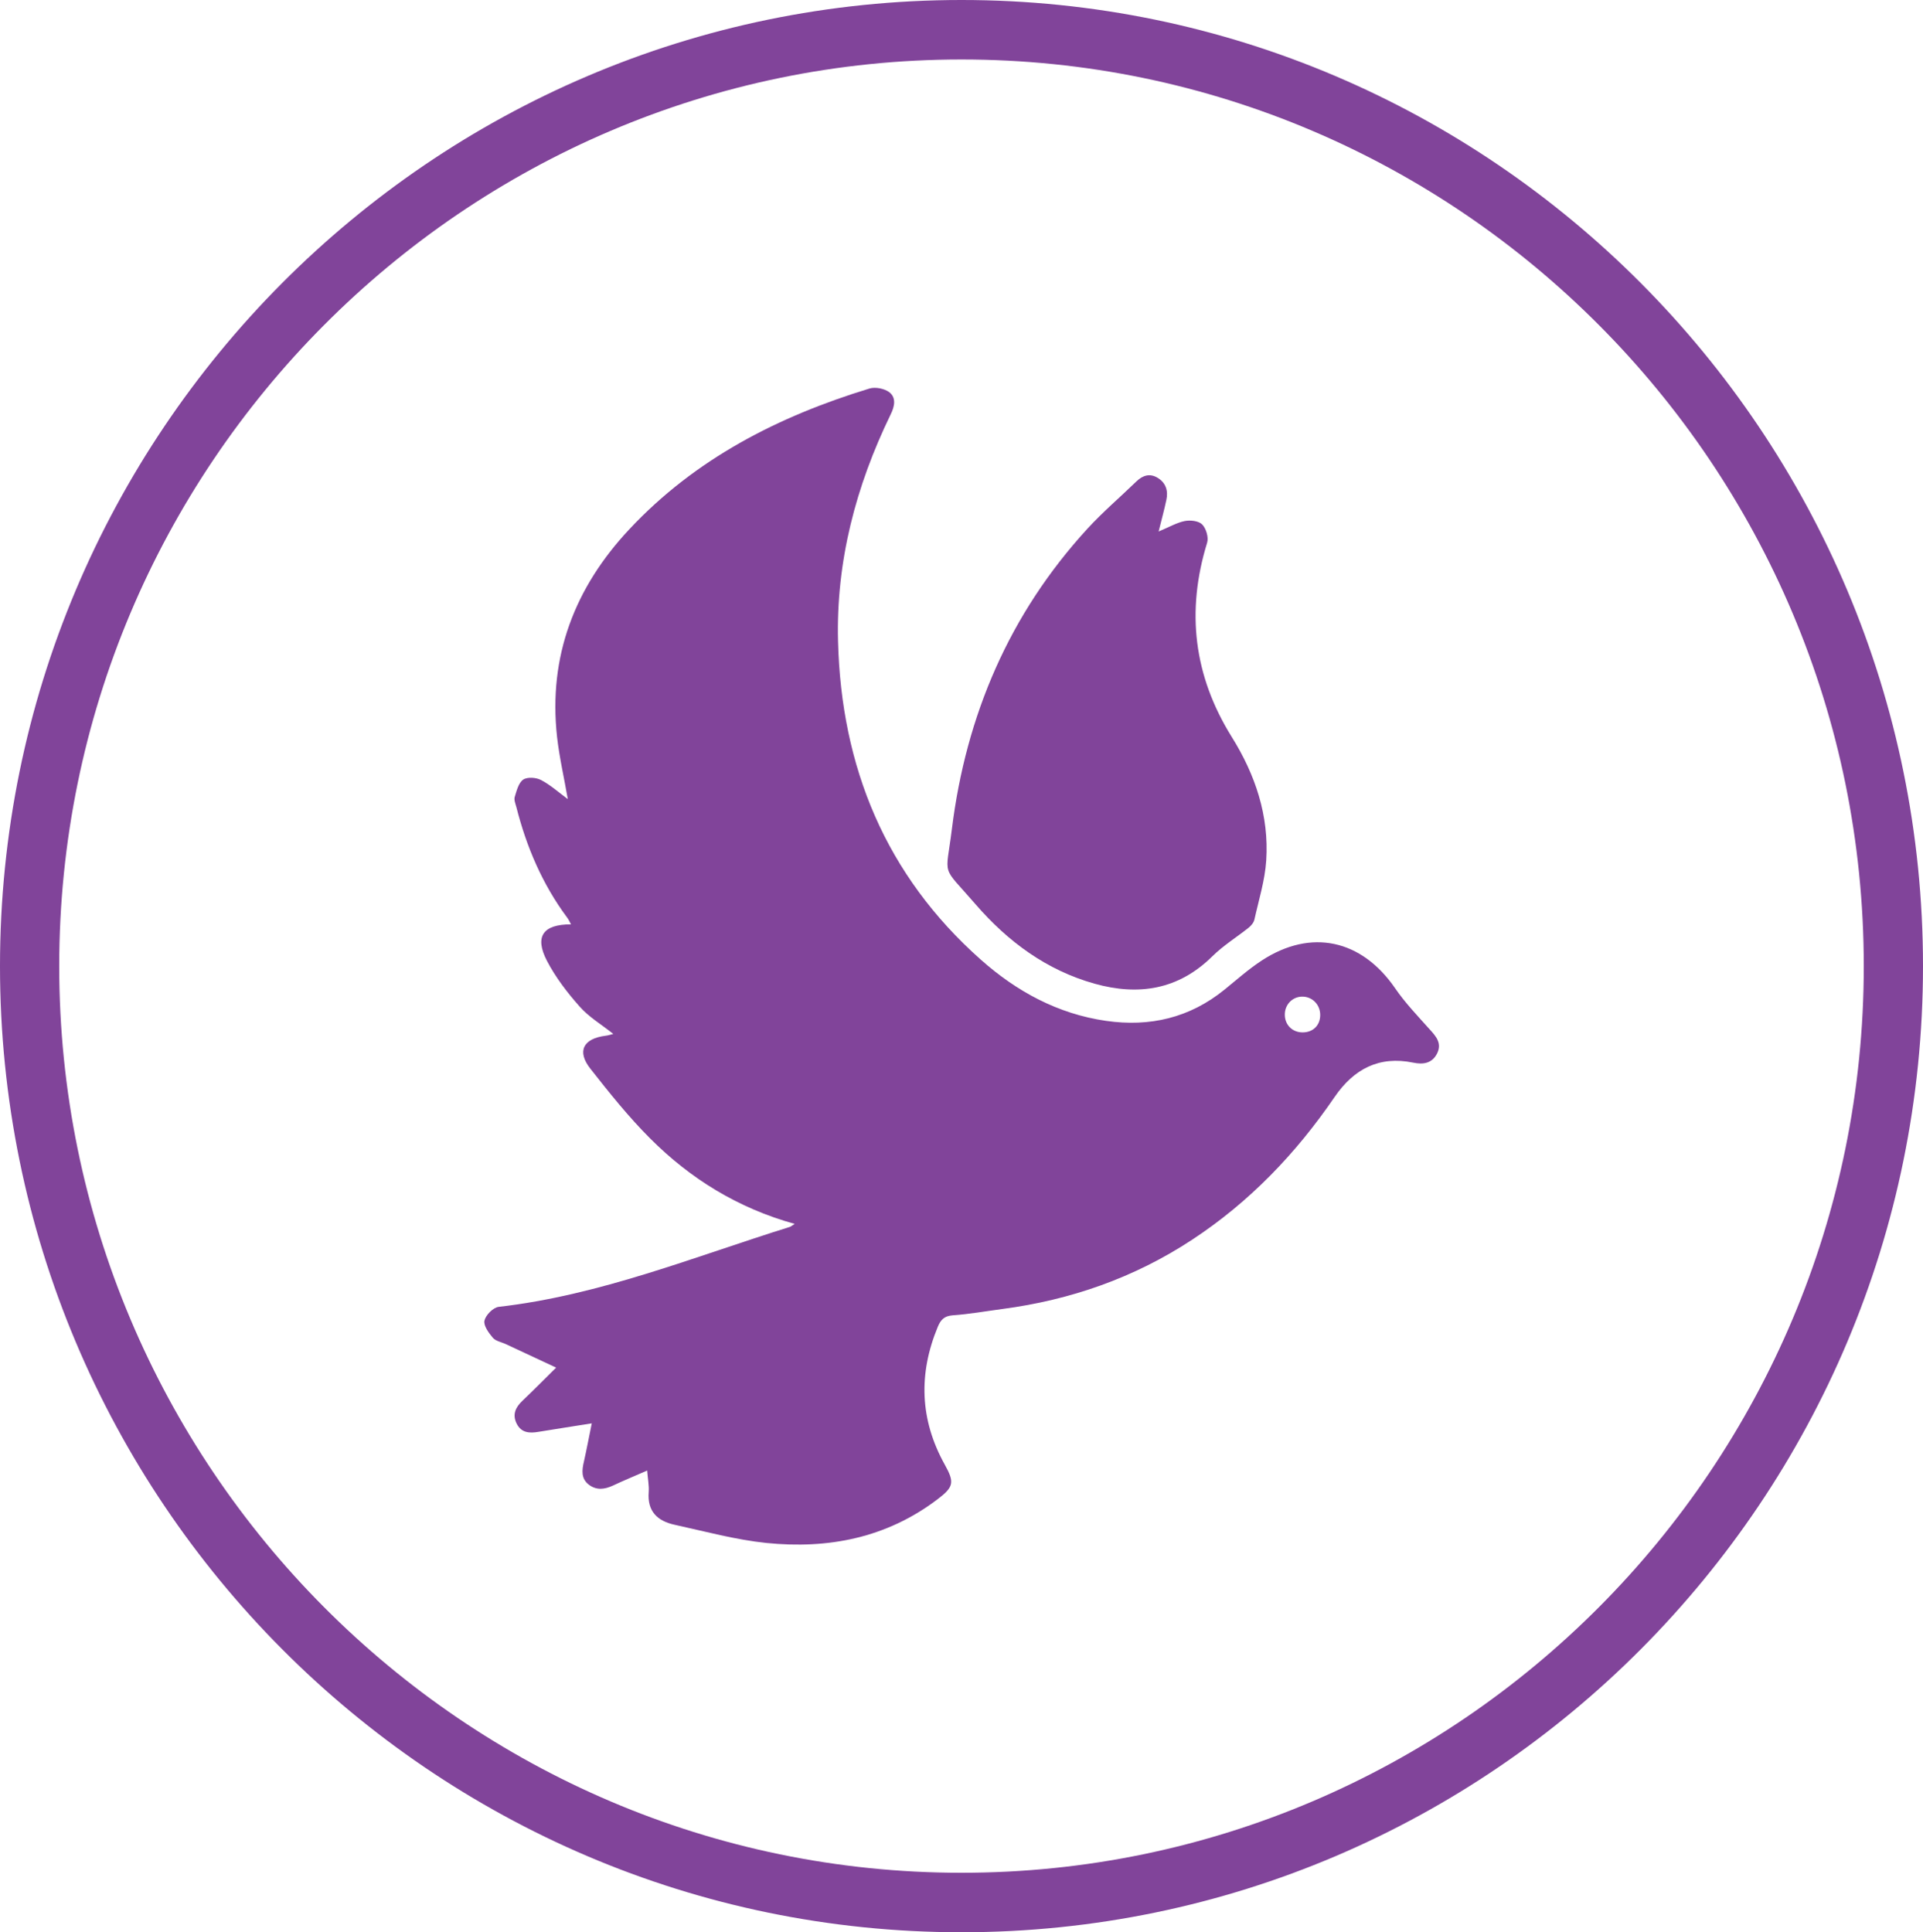
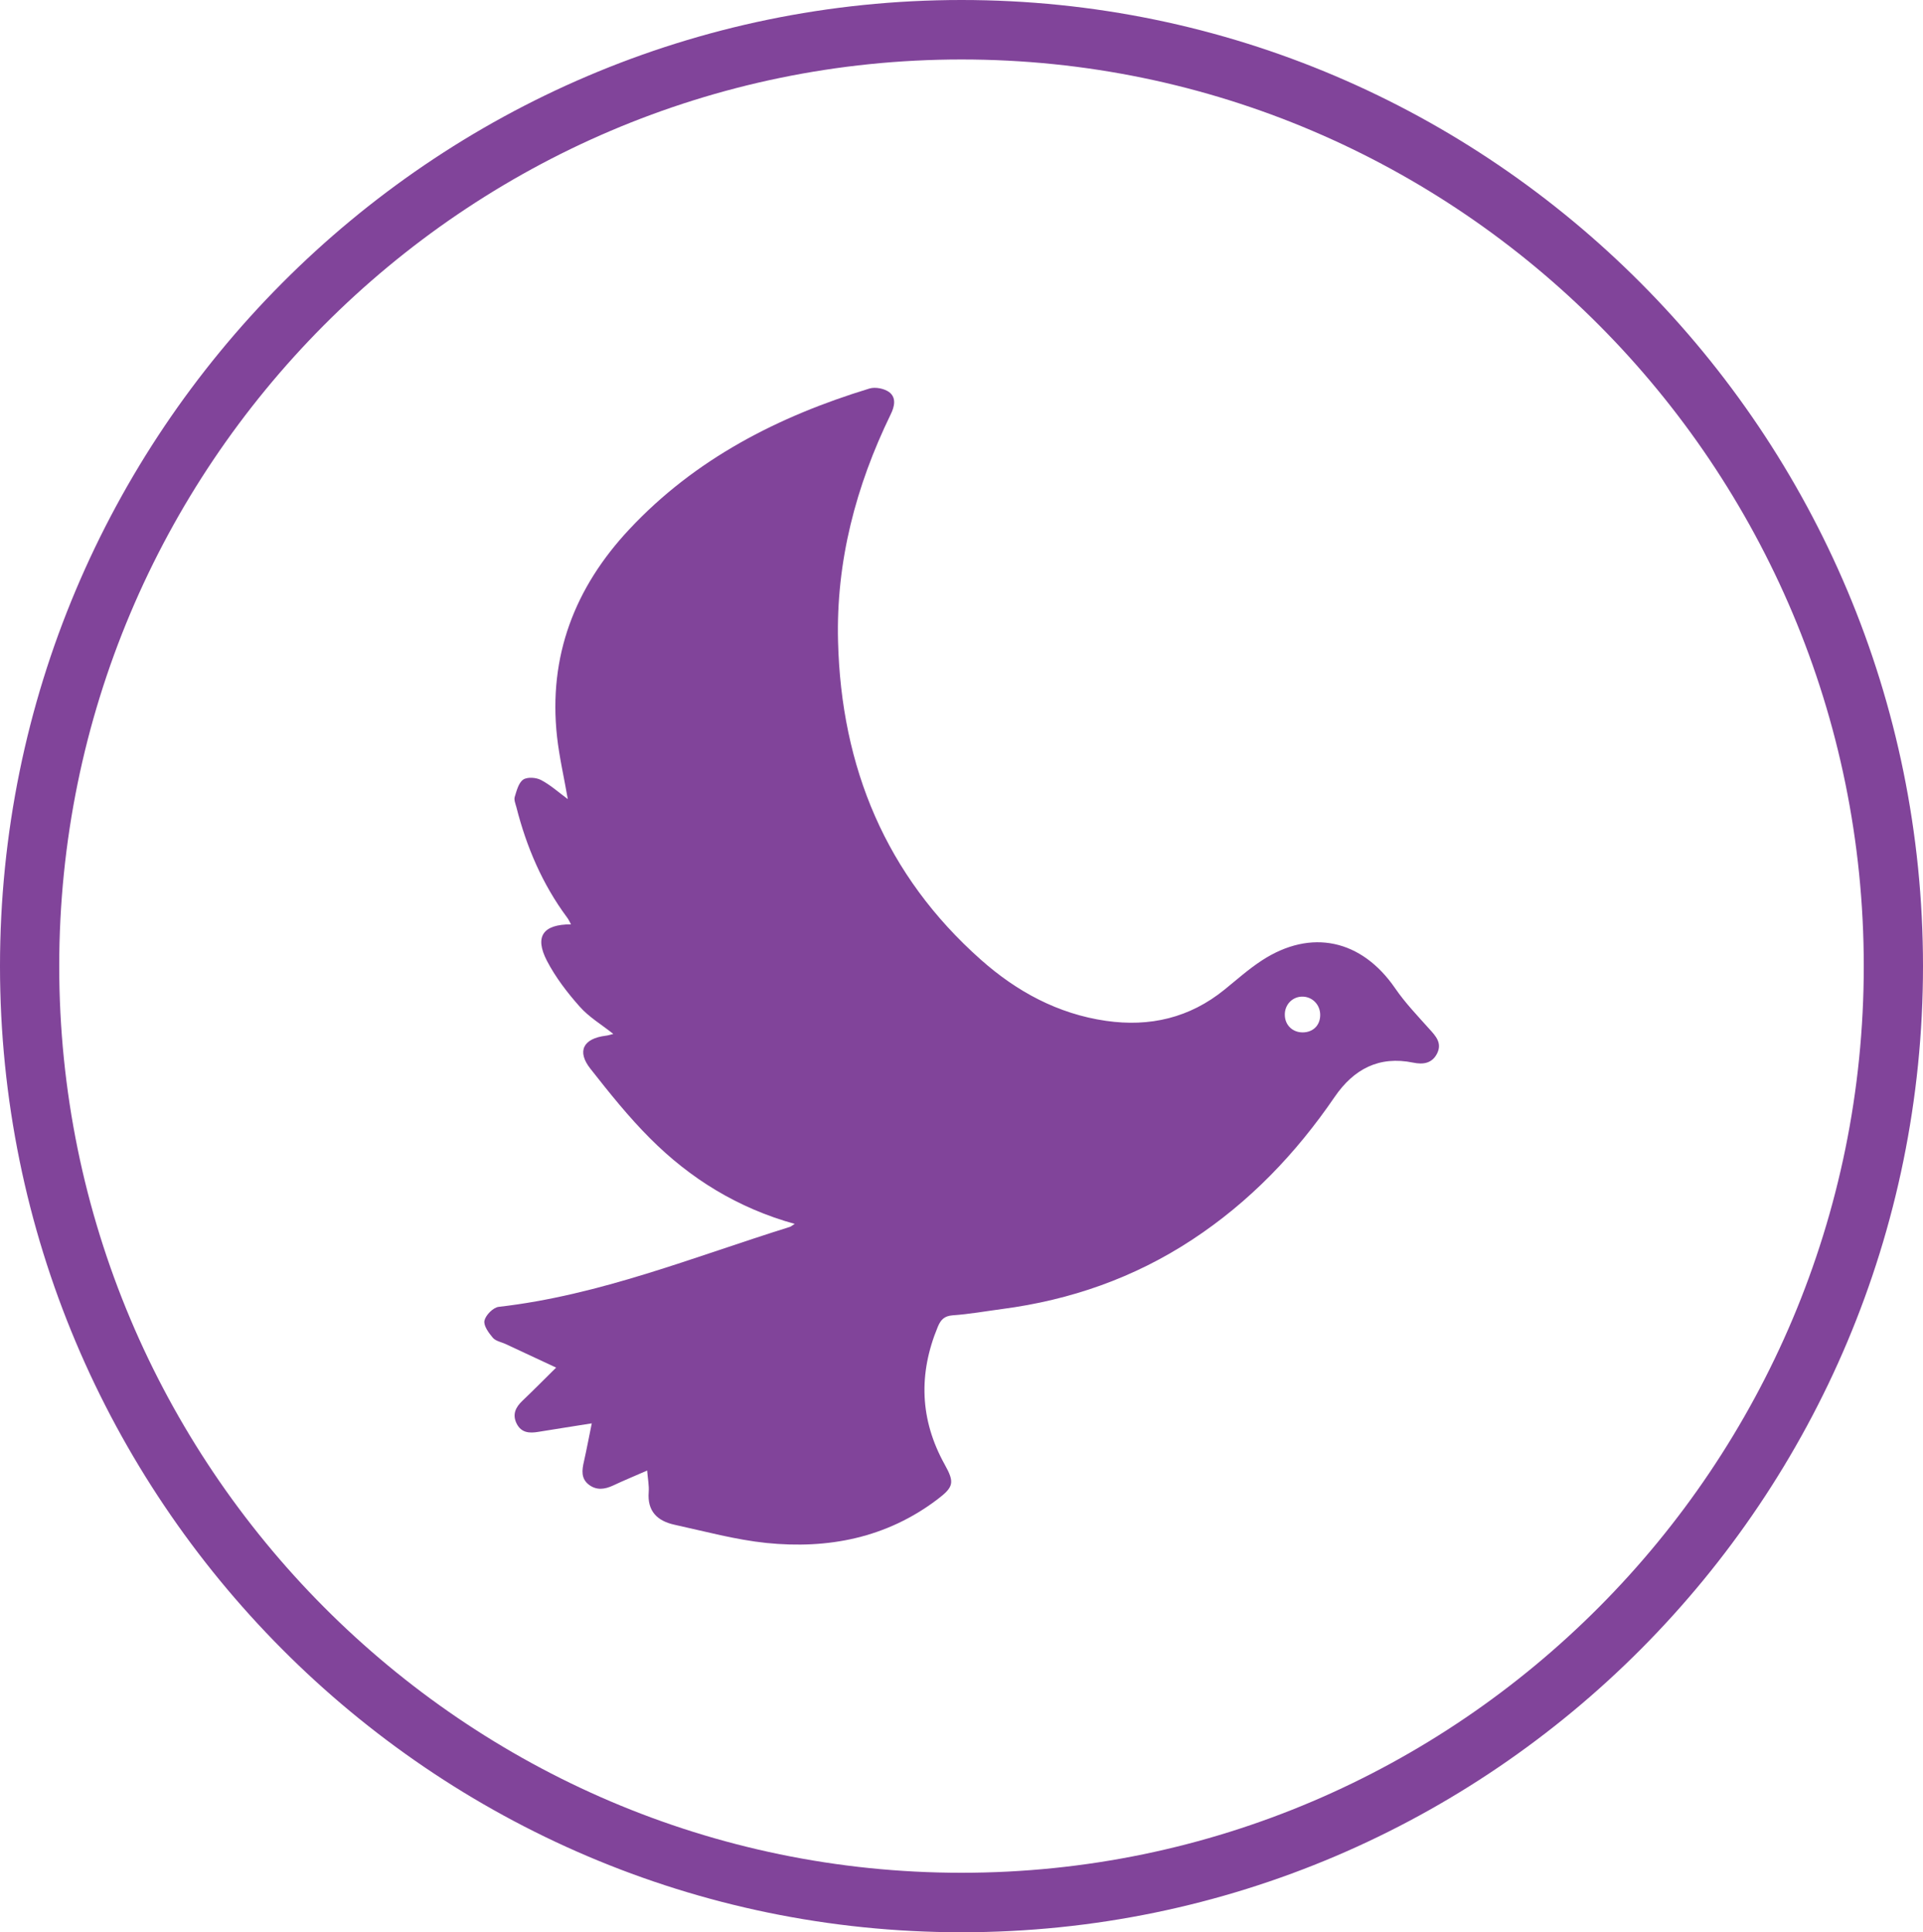
<svg xmlns="http://www.w3.org/2000/svg" id="Layer_2" data-name="Layer 2" viewBox="0 0 150 150.74">
  <defs>
    <style>
      .cls-1 {
        fill: #81449a;
        stroke-width: 0px;
      }
    </style>
  </defs>
  <g id="Layer_1-2" data-name="Layer 1">
    <path class="cls-1" d="M75,0C33.64,0,0,33.81,0,75.37s33.64,75.37,75,75.37,75-33.81,75-75.37S116.35,0,75,0ZM75,146.1c-38.81,0-70.38-31.73-70.38-70.73S36.19,4.64,75,4.64s70.38,31.73,70.38,70.73-31.57,70.73-70.38,70.73Z" />
    <g>
      <path class="cls-1" d="M46.15,111.04c-1.48.24-2.81.44-4.14.66-.71.12-1.34.09-1.71-.64-.35-.71-.09-1.27.45-1.78.85-.81,1.68-1.65,2.63-2.59-1.37-.64-2.64-1.23-3.9-1.82-.35-.17-.81-.24-1.04-.51-.32-.38-.74-.95-.65-1.34.1-.43.68-1.02,1.11-1.07,7.89-.9,15.2-3.89,22.69-6.23.11-.03.2-.12.4-.24-4.43-1.23-8.14-3.52-11.29-6.68-1.68-1.68-3.18-3.56-4.65-5.43-1.07-1.36-.56-2.35,1.19-2.57.2-.02.39-.09.6-.14-.91-.73-1.9-1.31-2.62-2.13-.97-1.09-1.89-2.29-2.56-3.58-.98-1.9-.3-2.84,1.88-2.84-.11-.2-.19-.39-.31-.54-1.92-2.59-3.16-5.49-3.95-8.6-.07-.26-.2-.57-.13-.8.15-.49.3-1.1.66-1.35.32-.22,1.01-.17,1.39.03.73.38,1.37.96,2.09,1.49-.29-1.68-.66-3.26-.84-4.87-.69-6.28,1.39-11.64,5.63-16.17,5.15-5.51,11.63-8.82,18.74-10.99.46-.14,1.17,0,1.55.29.56.43.41,1.12.1,1.74-2.71,5.58-4.26,11.46-4.1,17.69.25,9.82,3.72,18.25,11.13,24.83,2.8,2.49,6.02,4.24,9.78,4.78,3.41.49,6.52-.23,9.24-2.44.96-.78,1.89-1.61,2.92-2.28,3.84-2.5,7.77-1.62,10.38,2.17.78,1.14,1.75,2.15,2.67,3.18.51.56,1.01,1.1.61,1.91-.39.78-1.09.88-1.86.72-2.67-.55-4.64.5-6.13,2.67-3.02,4.42-6.65,8.21-11.13,11.15-4.52,2.97-9.48,4.7-14.81,5.4-1.28.17-2.56.4-3.85.49-.67.05-.94.35-1.17.9-1.52,3.67-1.4,7.25.54,10.74.78,1.4.71,1.75-.57,2.72-3.97,3.01-8.52,3.89-13.34,3.4-2.41-.25-4.78-.9-7.16-1.42-1.33-.29-2.14-1.04-2.02-2.55.04-.51-.07-1.02-.12-1.68-.93.41-1.81.77-2.66,1.17-.65.3-1.28.39-1.88-.06-.63-.48-.55-1.14-.39-1.82.21-.94.39-1.89.61-2.97ZM101.61,80.54c.81,0,1.37-.55,1.37-1.36,0-.78-.58-1.4-1.34-1.43-.8-.03-1.44.61-1.42,1.43.01.79.6,1.36,1.39,1.36Z" />
-       <path class="cls-1" d="M90.38,41.46c.8-.33,1.39-.68,2.02-.81.44-.09,1.09-.02,1.37.26.31.31.52,1.02.39,1.43-1.65,5.35-1.05,10.38,1.92,15.15,1.83,2.93,2.92,6.14,2.69,9.64-.1,1.55-.58,3.07-.92,4.6-.05.24-.25.48-.45.64-.94.75-1.98,1.39-2.83,2.23-2.65,2.62-5.76,3.1-9.19,2.14-3.75-1.05-6.77-3.29-9.28-6.19-2.73-3.16-2.33-1.99-1.85-5.87,1.1-8.88,4.49-16.79,10.56-23.42,1.2-1.31,2.56-2.47,3.84-3.71.49-.47,1.04-.64,1.64-.28.64.38.85,1.01.69,1.73-.16.76-.37,1.52-.61,2.49Z" />
    </g>
  </g>
</svg>